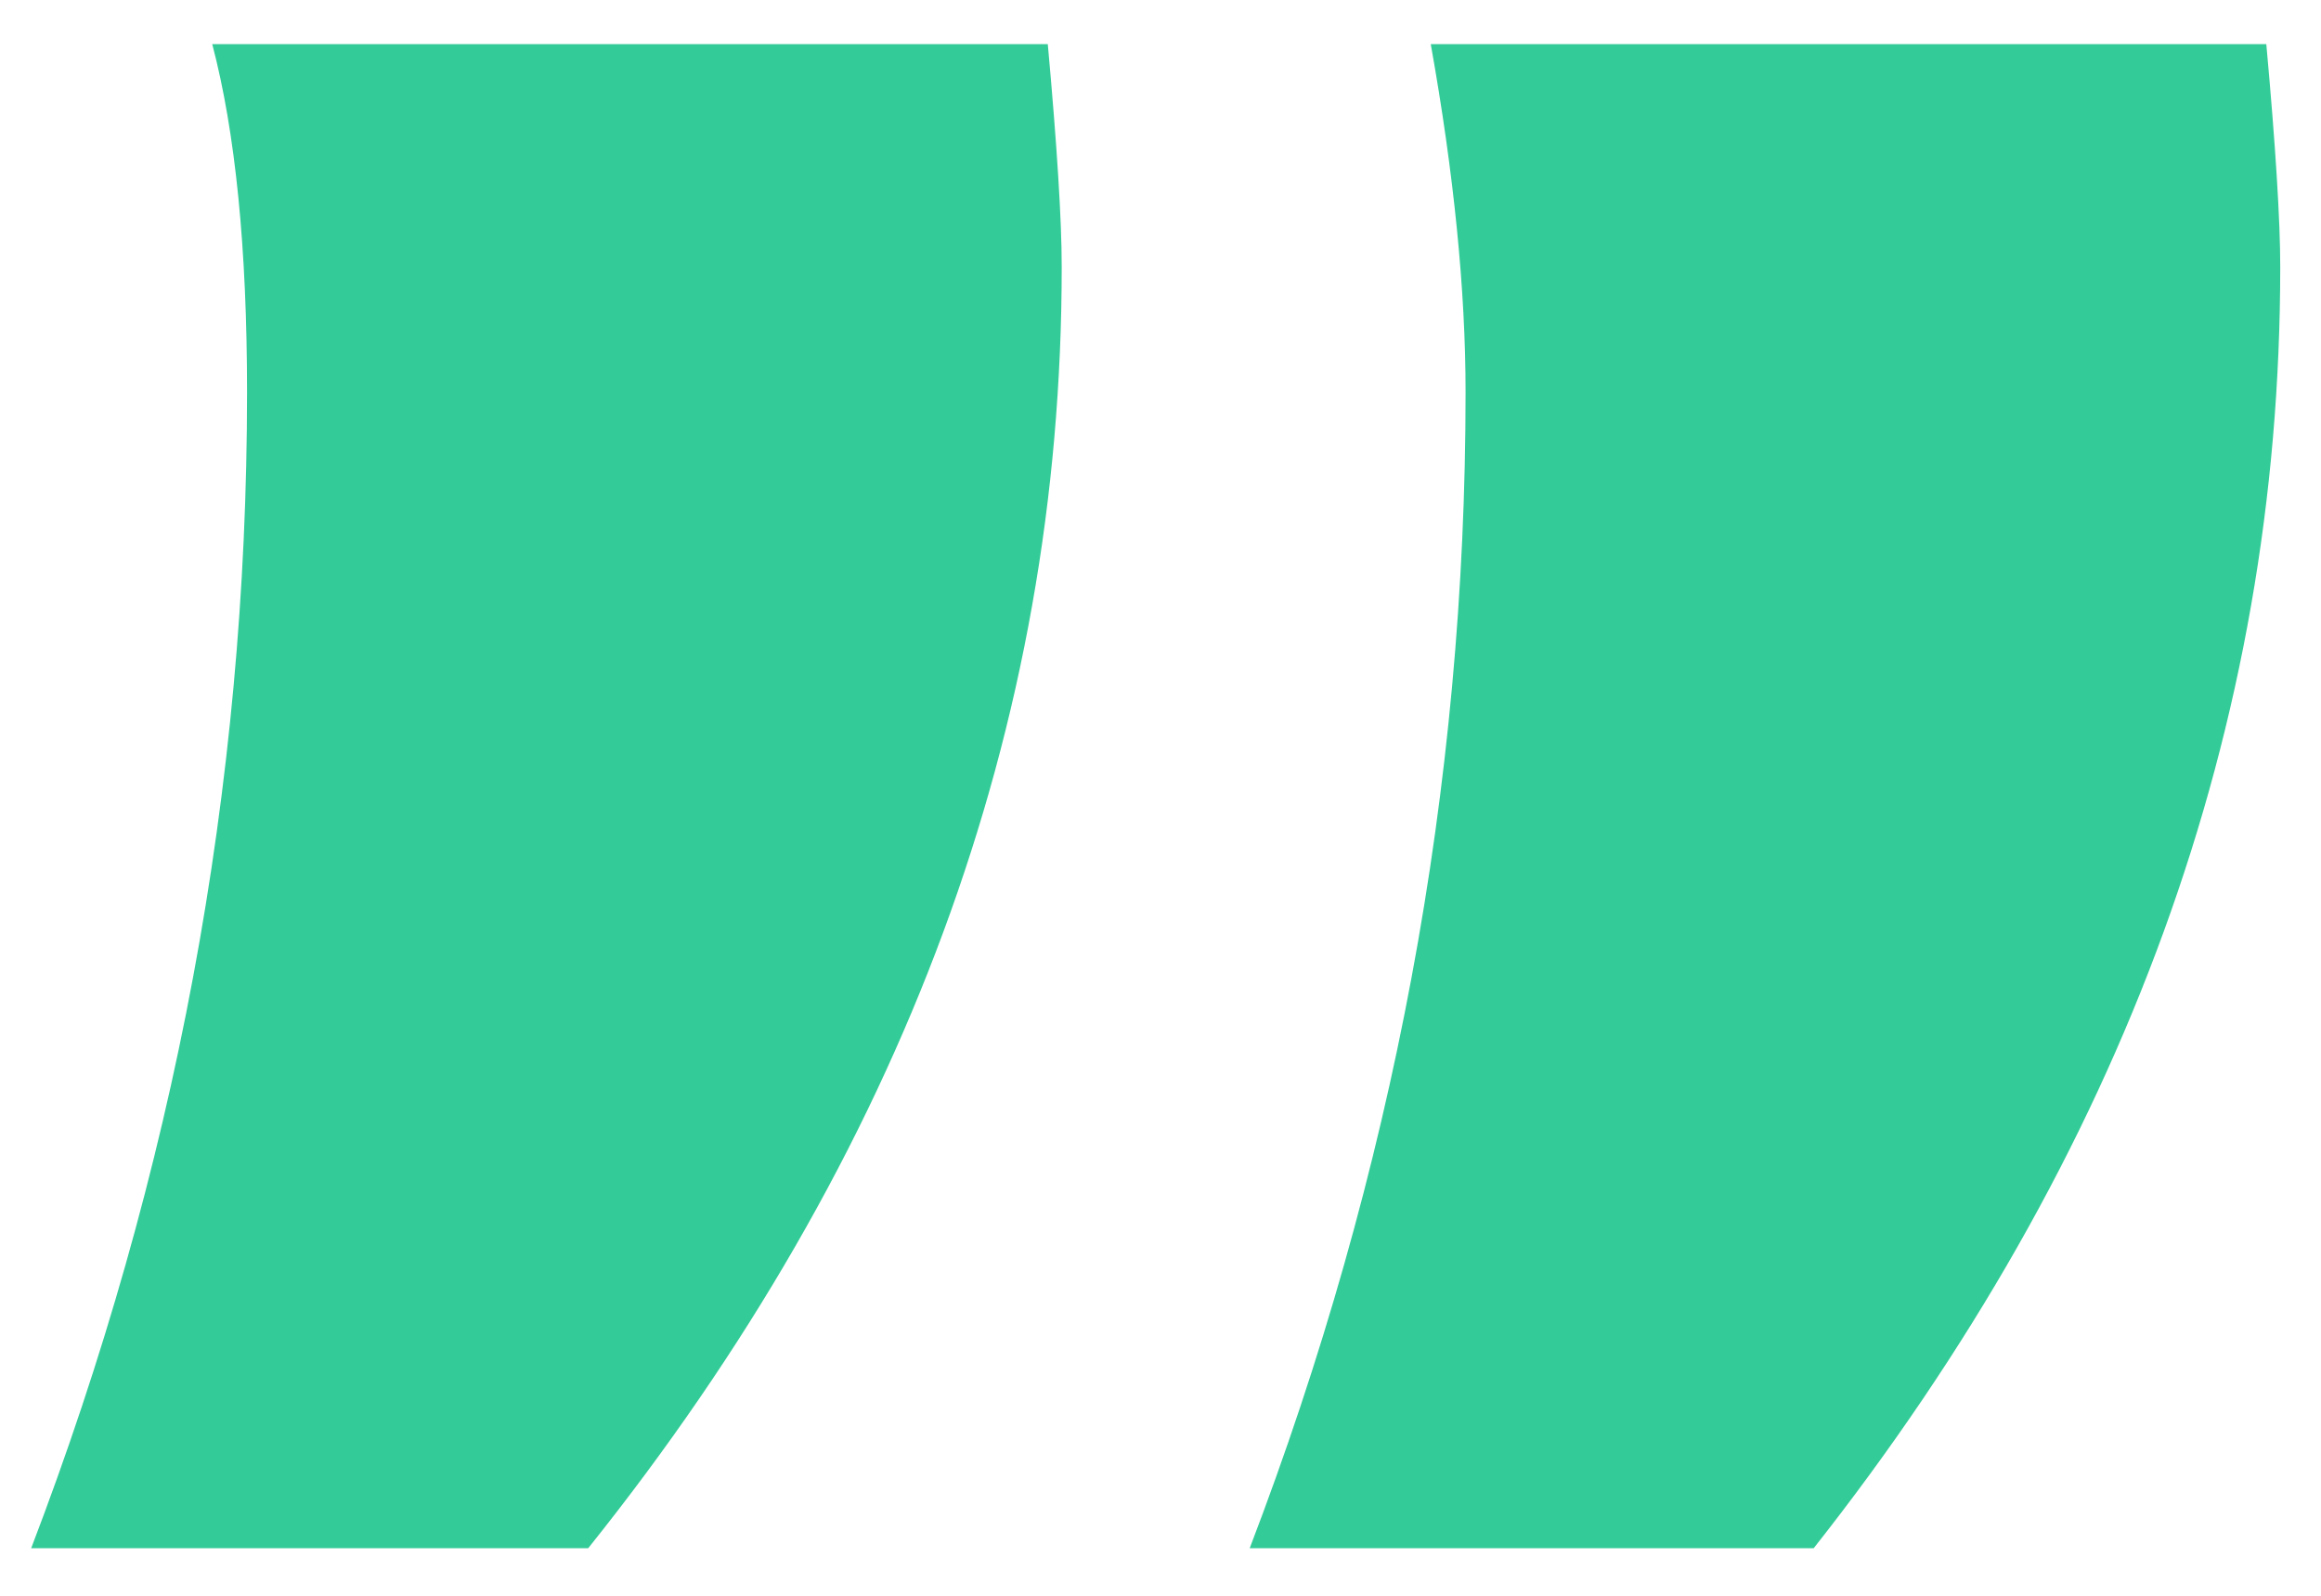
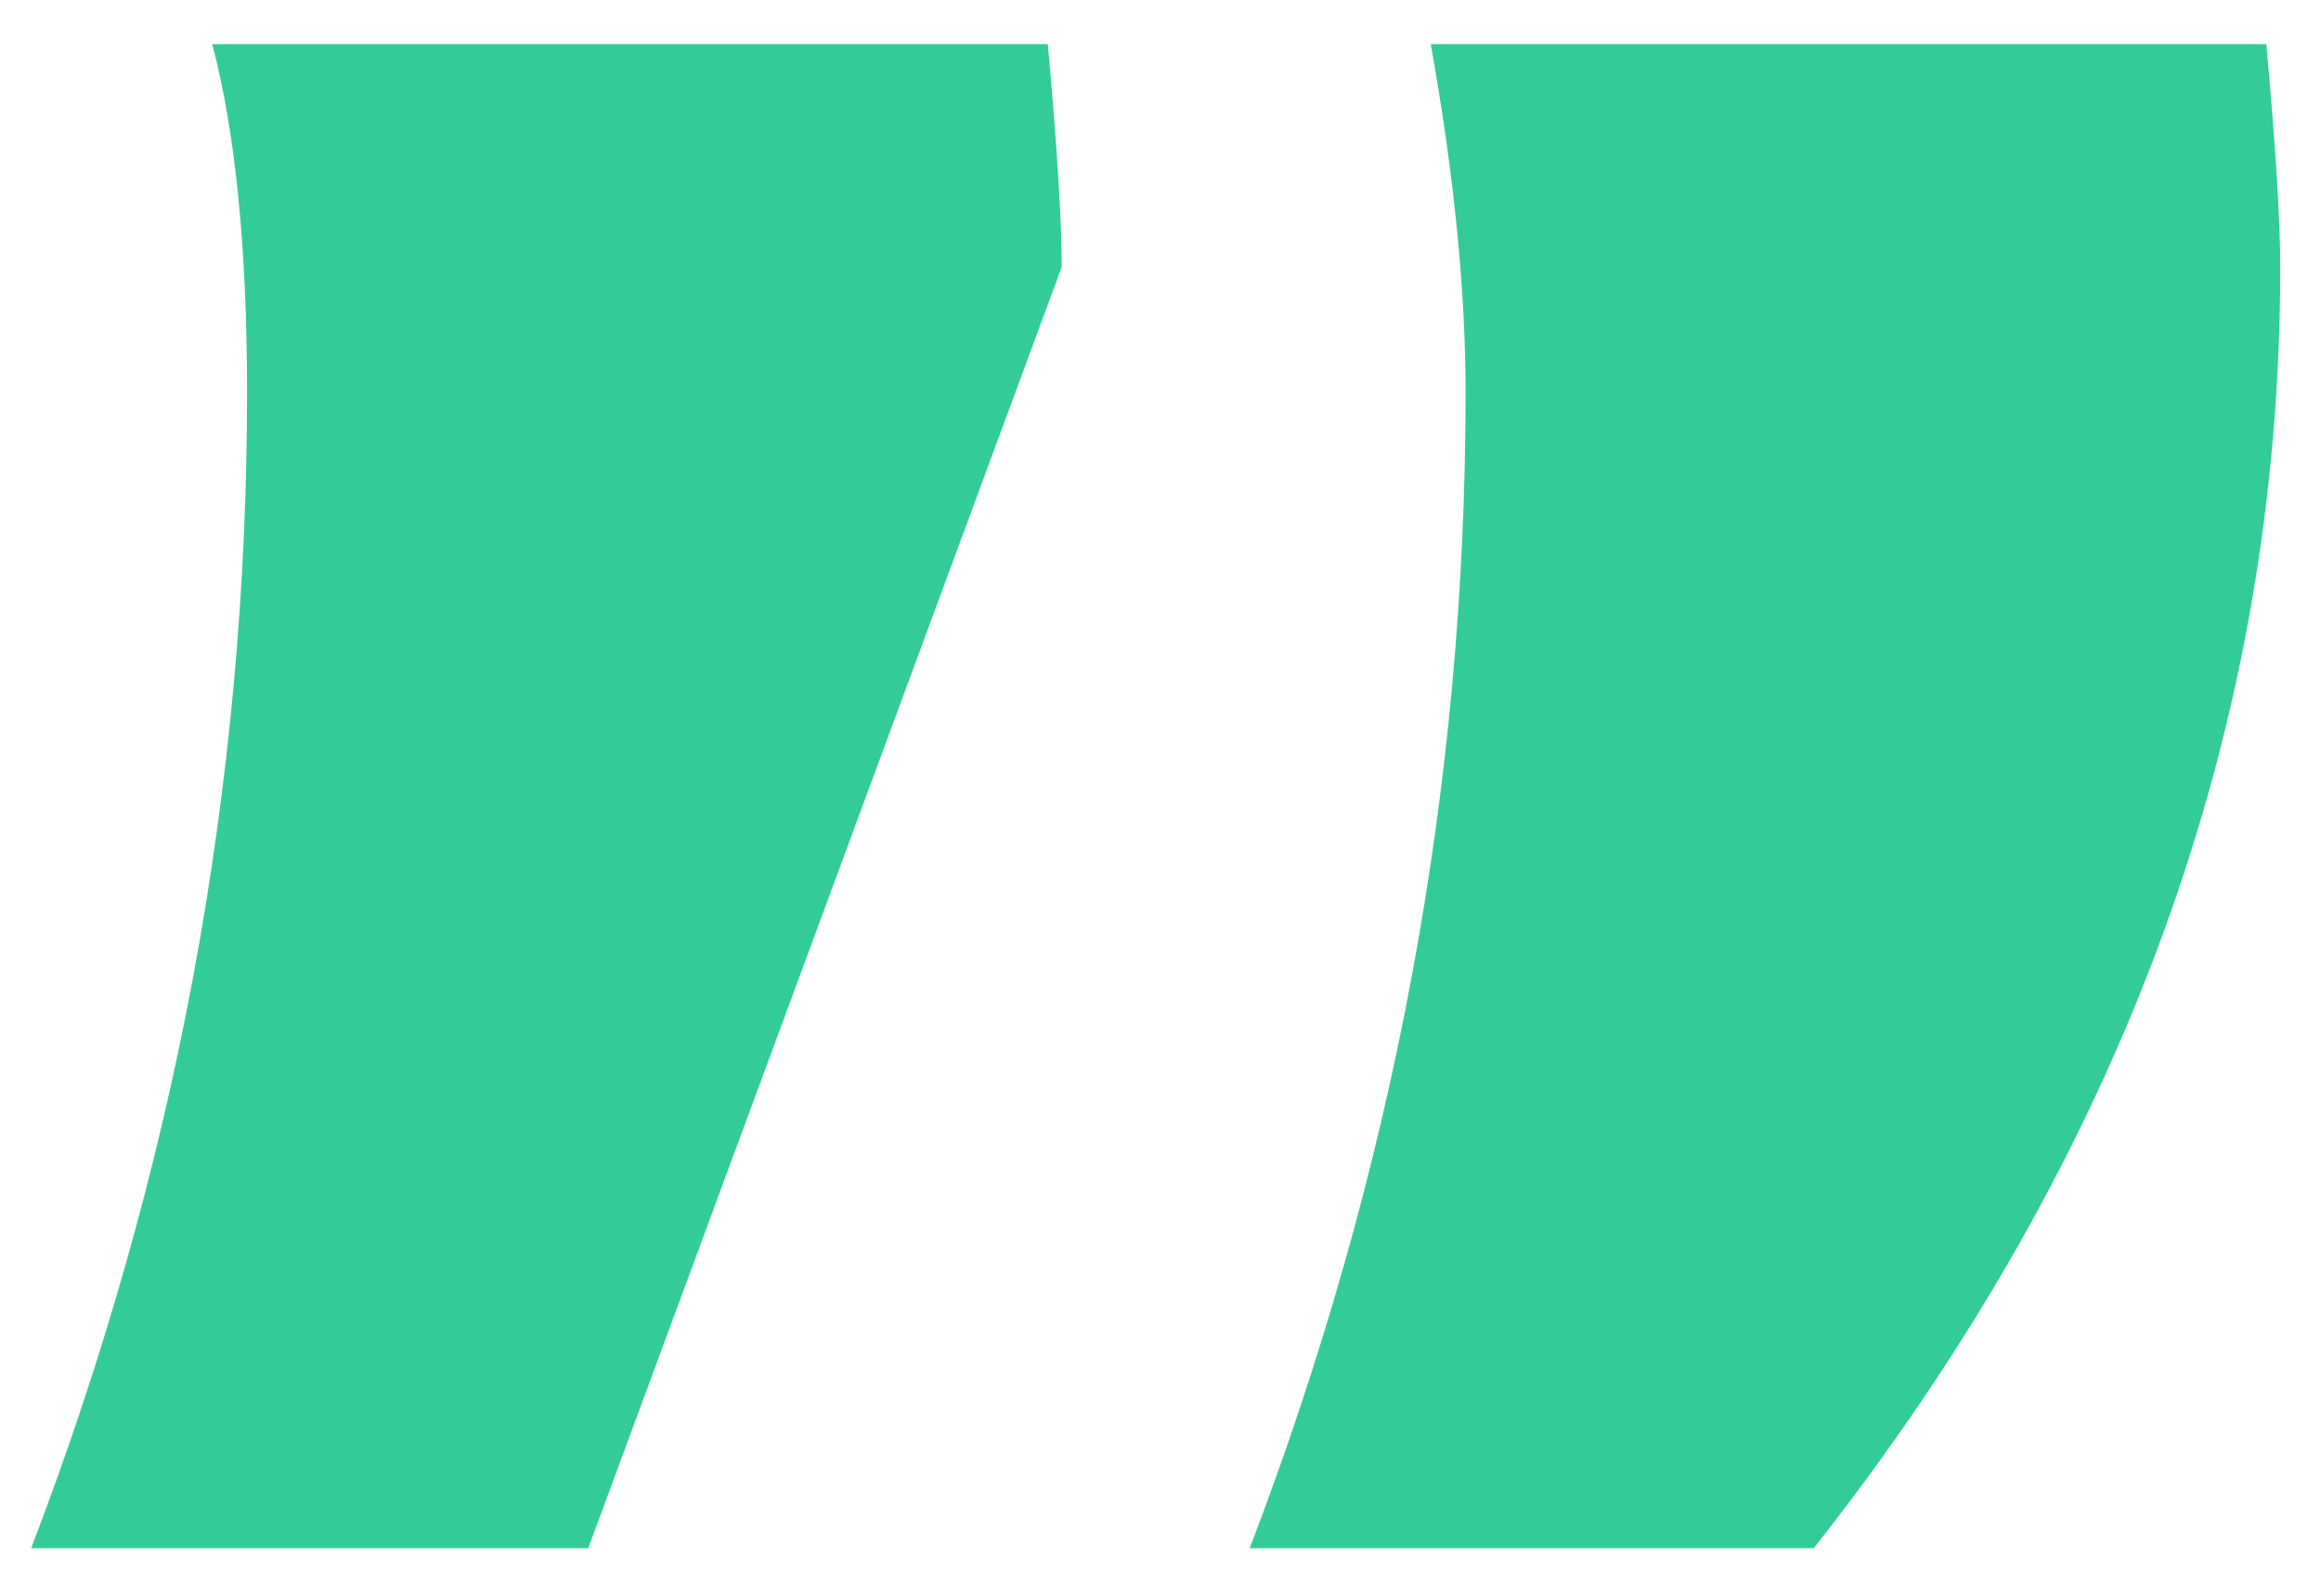
<svg xmlns="http://www.w3.org/2000/svg" width="48" height="33" viewBox="0 0 48 33" fill="none">
-   <path d="M37.509 32.016H25.845C28.821 24.24 30.309 16.272 30.309 8.112C30.309 6 30.069 3.6 29.589 0.912H46.869C47.061 3.024 47.157 4.56 47.157 5.52C47.157 15.024 43.941 23.856 37.509 32.016ZM12.165 32.016H0.645C3.621 24.24 5.109 16.272 5.109 8.112C5.109 5.136 4.869 2.736 4.389 0.912H21.669C21.861 3.024 21.957 4.56 21.957 5.52C21.957 15.024 18.693 23.856 12.165 32.016Z" fill="#33CC99" />
+   <path d="M37.509 32.016H25.845C28.821 24.24 30.309 16.272 30.309 8.112C30.309 6 30.069 3.6 29.589 0.912H46.869C47.061 3.024 47.157 4.56 47.157 5.52C47.157 15.024 43.941 23.856 37.509 32.016ZM12.165 32.016H0.645C3.621 24.24 5.109 16.272 5.109 8.112C5.109 5.136 4.869 2.736 4.389 0.912H21.669C21.861 3.024 21.957 4.56 21.957 5.52Z" fill="#33CC99" />
</svg>